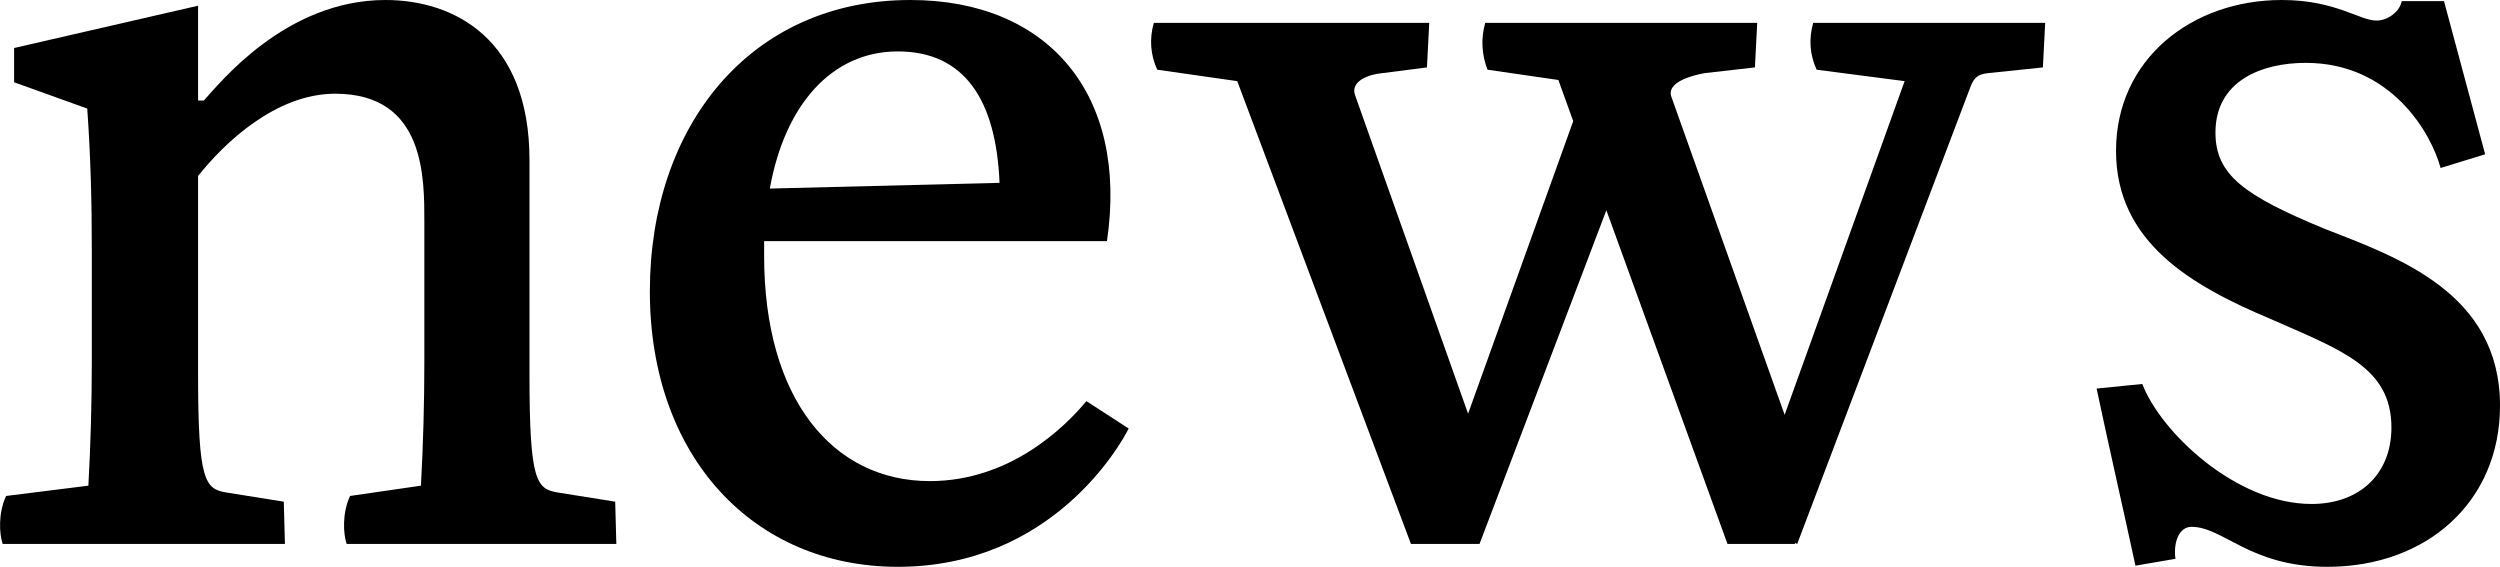
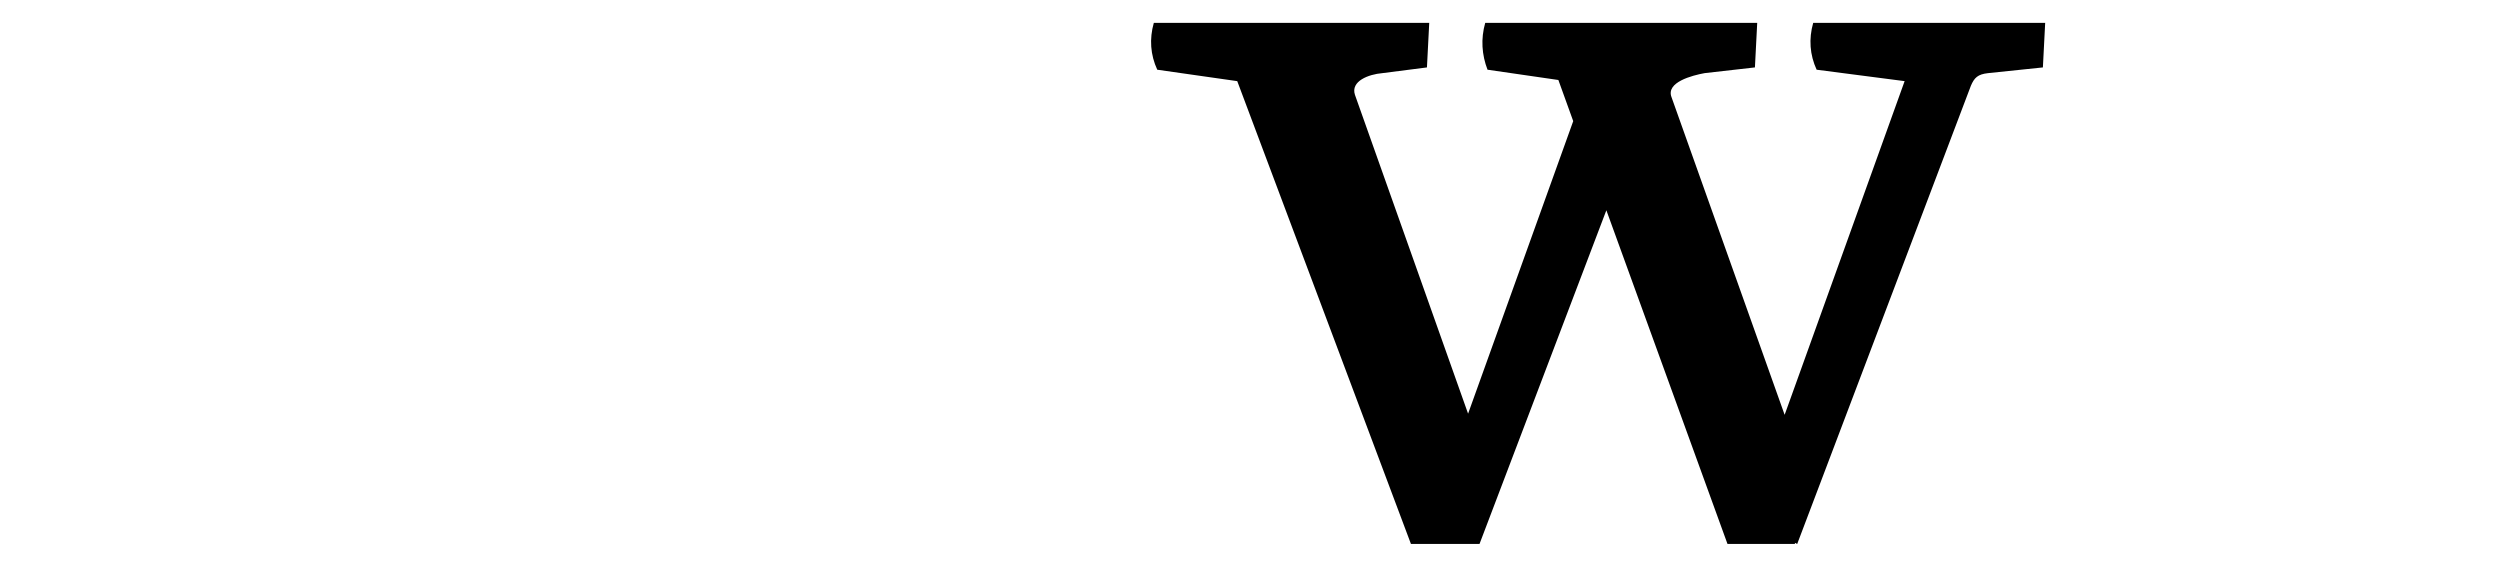
<svg xmlns="http://www.w3.org/2000/svg" id="_レイヤー_2" width="65.63" height="14.88" viewBox="0 0 65.63 14.88">
  <g id="_レイヤー_1-2">
    <g>
-       <path d="m16.15,13.17l.03,1.11h-7.08c-.09-.27-.12-.81.09-1.26l1.86-.27c.06-1.08.09-2.19.09-3.27v-3.63c0-1.17.03-3.39-2.34-3.39-1.56,0-2.91,1.29-3.6,2.16v5.22c0,2.79.18,3,.75,3.09l1.5.24.03,1.11H.07c-.09-.27-.12-.81.09-1.26l2.16-.27c.06-1.08.09-2.19.09-3.27v-2.91c0-1.26-.03-2.46-.12-3.72l-1.92-.69v-.9L5.2.15v2.49h.15c.39-.42,2.13-2.64,4.77-2.64,1.8,0,3.78,1.02,3.78,4.2v5.64c0,2.79.18,3,.75,3.09l1.5.24Z" />
-       <path d="m29.63,11.25c-.21.42-2.01,3.63-6.06,3.63-3.78,0-6.51-2.88-6.51-7.23S19.7,0,23.9,0c3.6,0,5.73,2.46,5.16,6.33h-9v.39c0,3.75,1.8,5.91,4.35,5.91,2.1,0,3.54-1.41,4.11-2.1l1.11.72Zm-9.42-6.3l6.03-.15c-.09-2.19-.93-3.45-2.67-3.45s-2.97,1.41-3.36,3.6Z" />
      <path d="m53.69.6l-.06,1.17-1.44.15c-.27.03-.36.12-.45.33l-4.56,12.03-.06-.03v.03h-1.77l-3.18-8.76-3.33,8.76h-1.8l-4.56-12.15-2.1-.3c-.18-.39-.21-.81-.09-1.23h7.23l-.06,1.17-1.17.15c-.36.03-.84.21-.72.57l2.97,8.37,2.76-7.68-.39-1.08-1.86-.27c-.15-.39-.18-.81-.06-1.23h7.14l-.06,1.17-1.32.15c-.33.06-1.02.24-.87.63l2.97,8.34,3.15-8.76-2.31-.3c-.18-.39-.21-.81-.09-1.23h6.09Z" />
-       <path d="m56.06,14.85c-.33-1.53-.69-3.09-1.02-4.65l1.2-.12c.48,1.26,2.46,3.15,4.44,3.15,1.26,0,2.1-.78,2.1-2.01,0-1.59-1.35-2.04-3.18-2.85-2.07-.87-4.05-2.01-4.05-4.41s1.98-3.96,4.35-3.96c1.41,0,2.04.54,2.49.54.27,0,.6-.21.66-.51h1.11l1.08,4.02-1.17.36c-.24-.9-1.29-2.76-3.54-2.76-1.17,0-2.37.48-2.37,1.83,0,1.11.75,1.65,2.85,2.52,1.92.75,4.62,1.68,4.62,4.65,0,2.52-1.92,4.23-4.53,4.23-2.04,0-2.73-1.05-3.57-1.05-.33,0-.48.42-.42.84l-1.05.18Z" />
    </g>
  </g>
</svg>